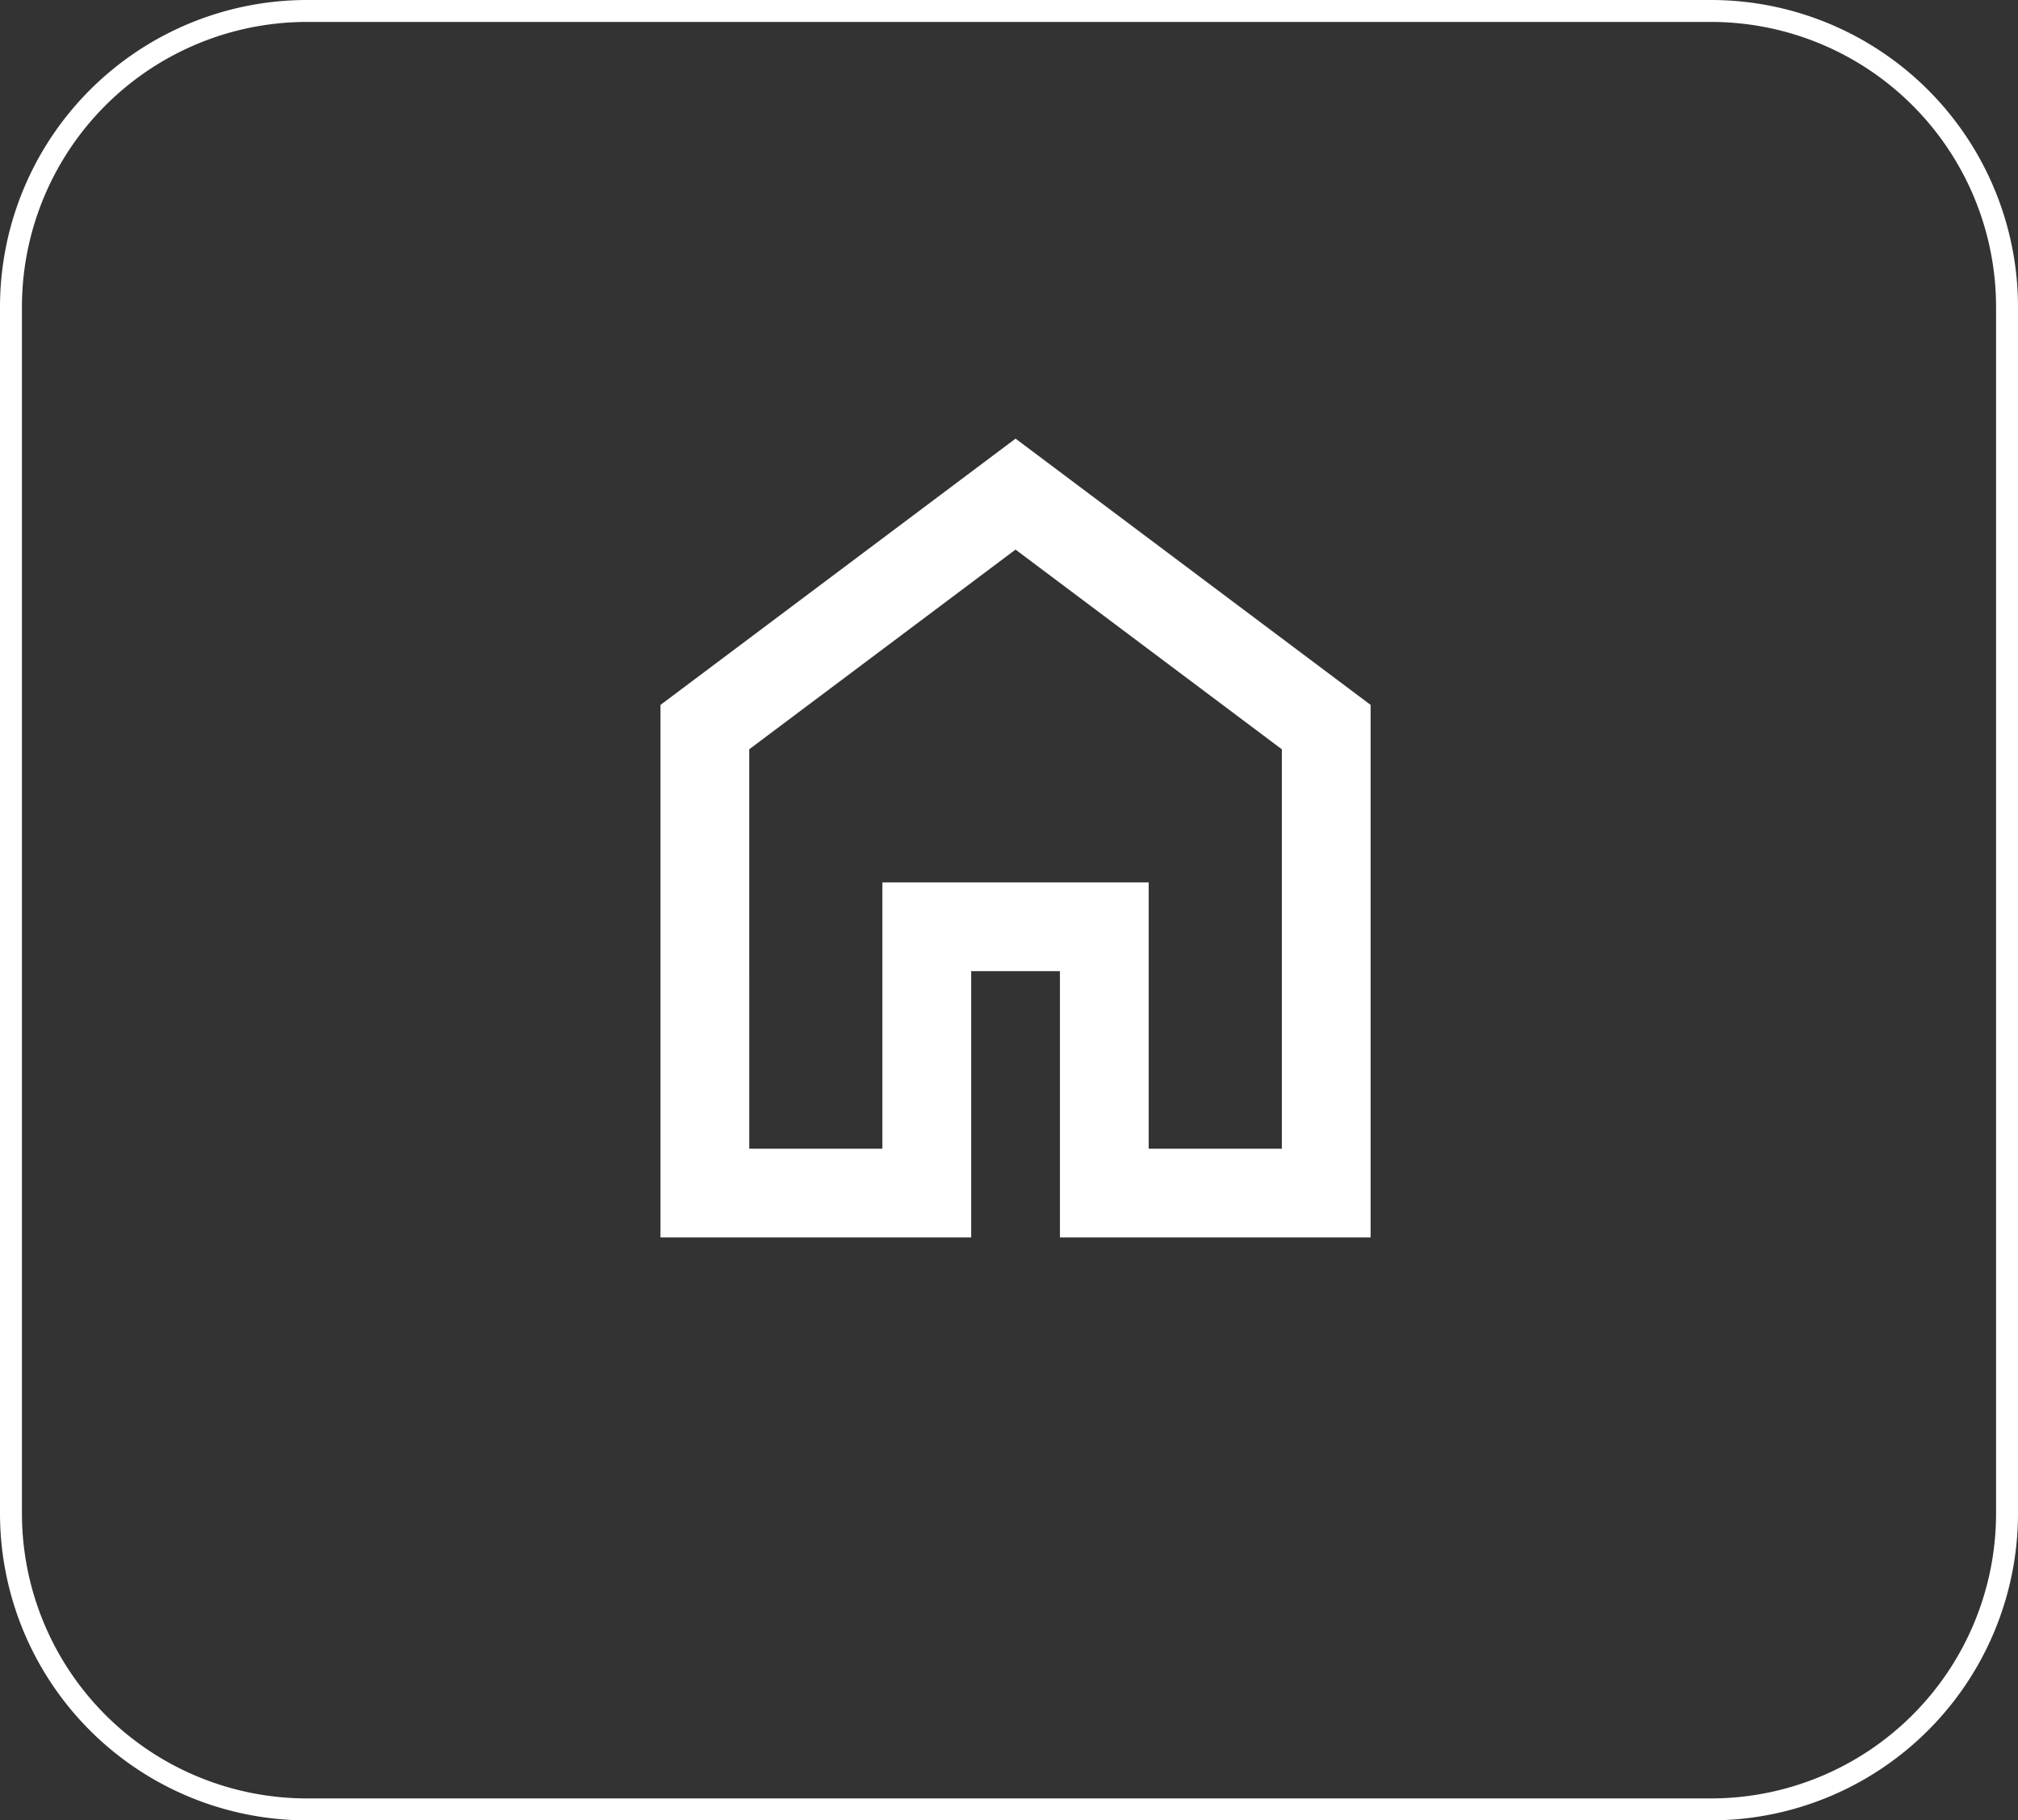
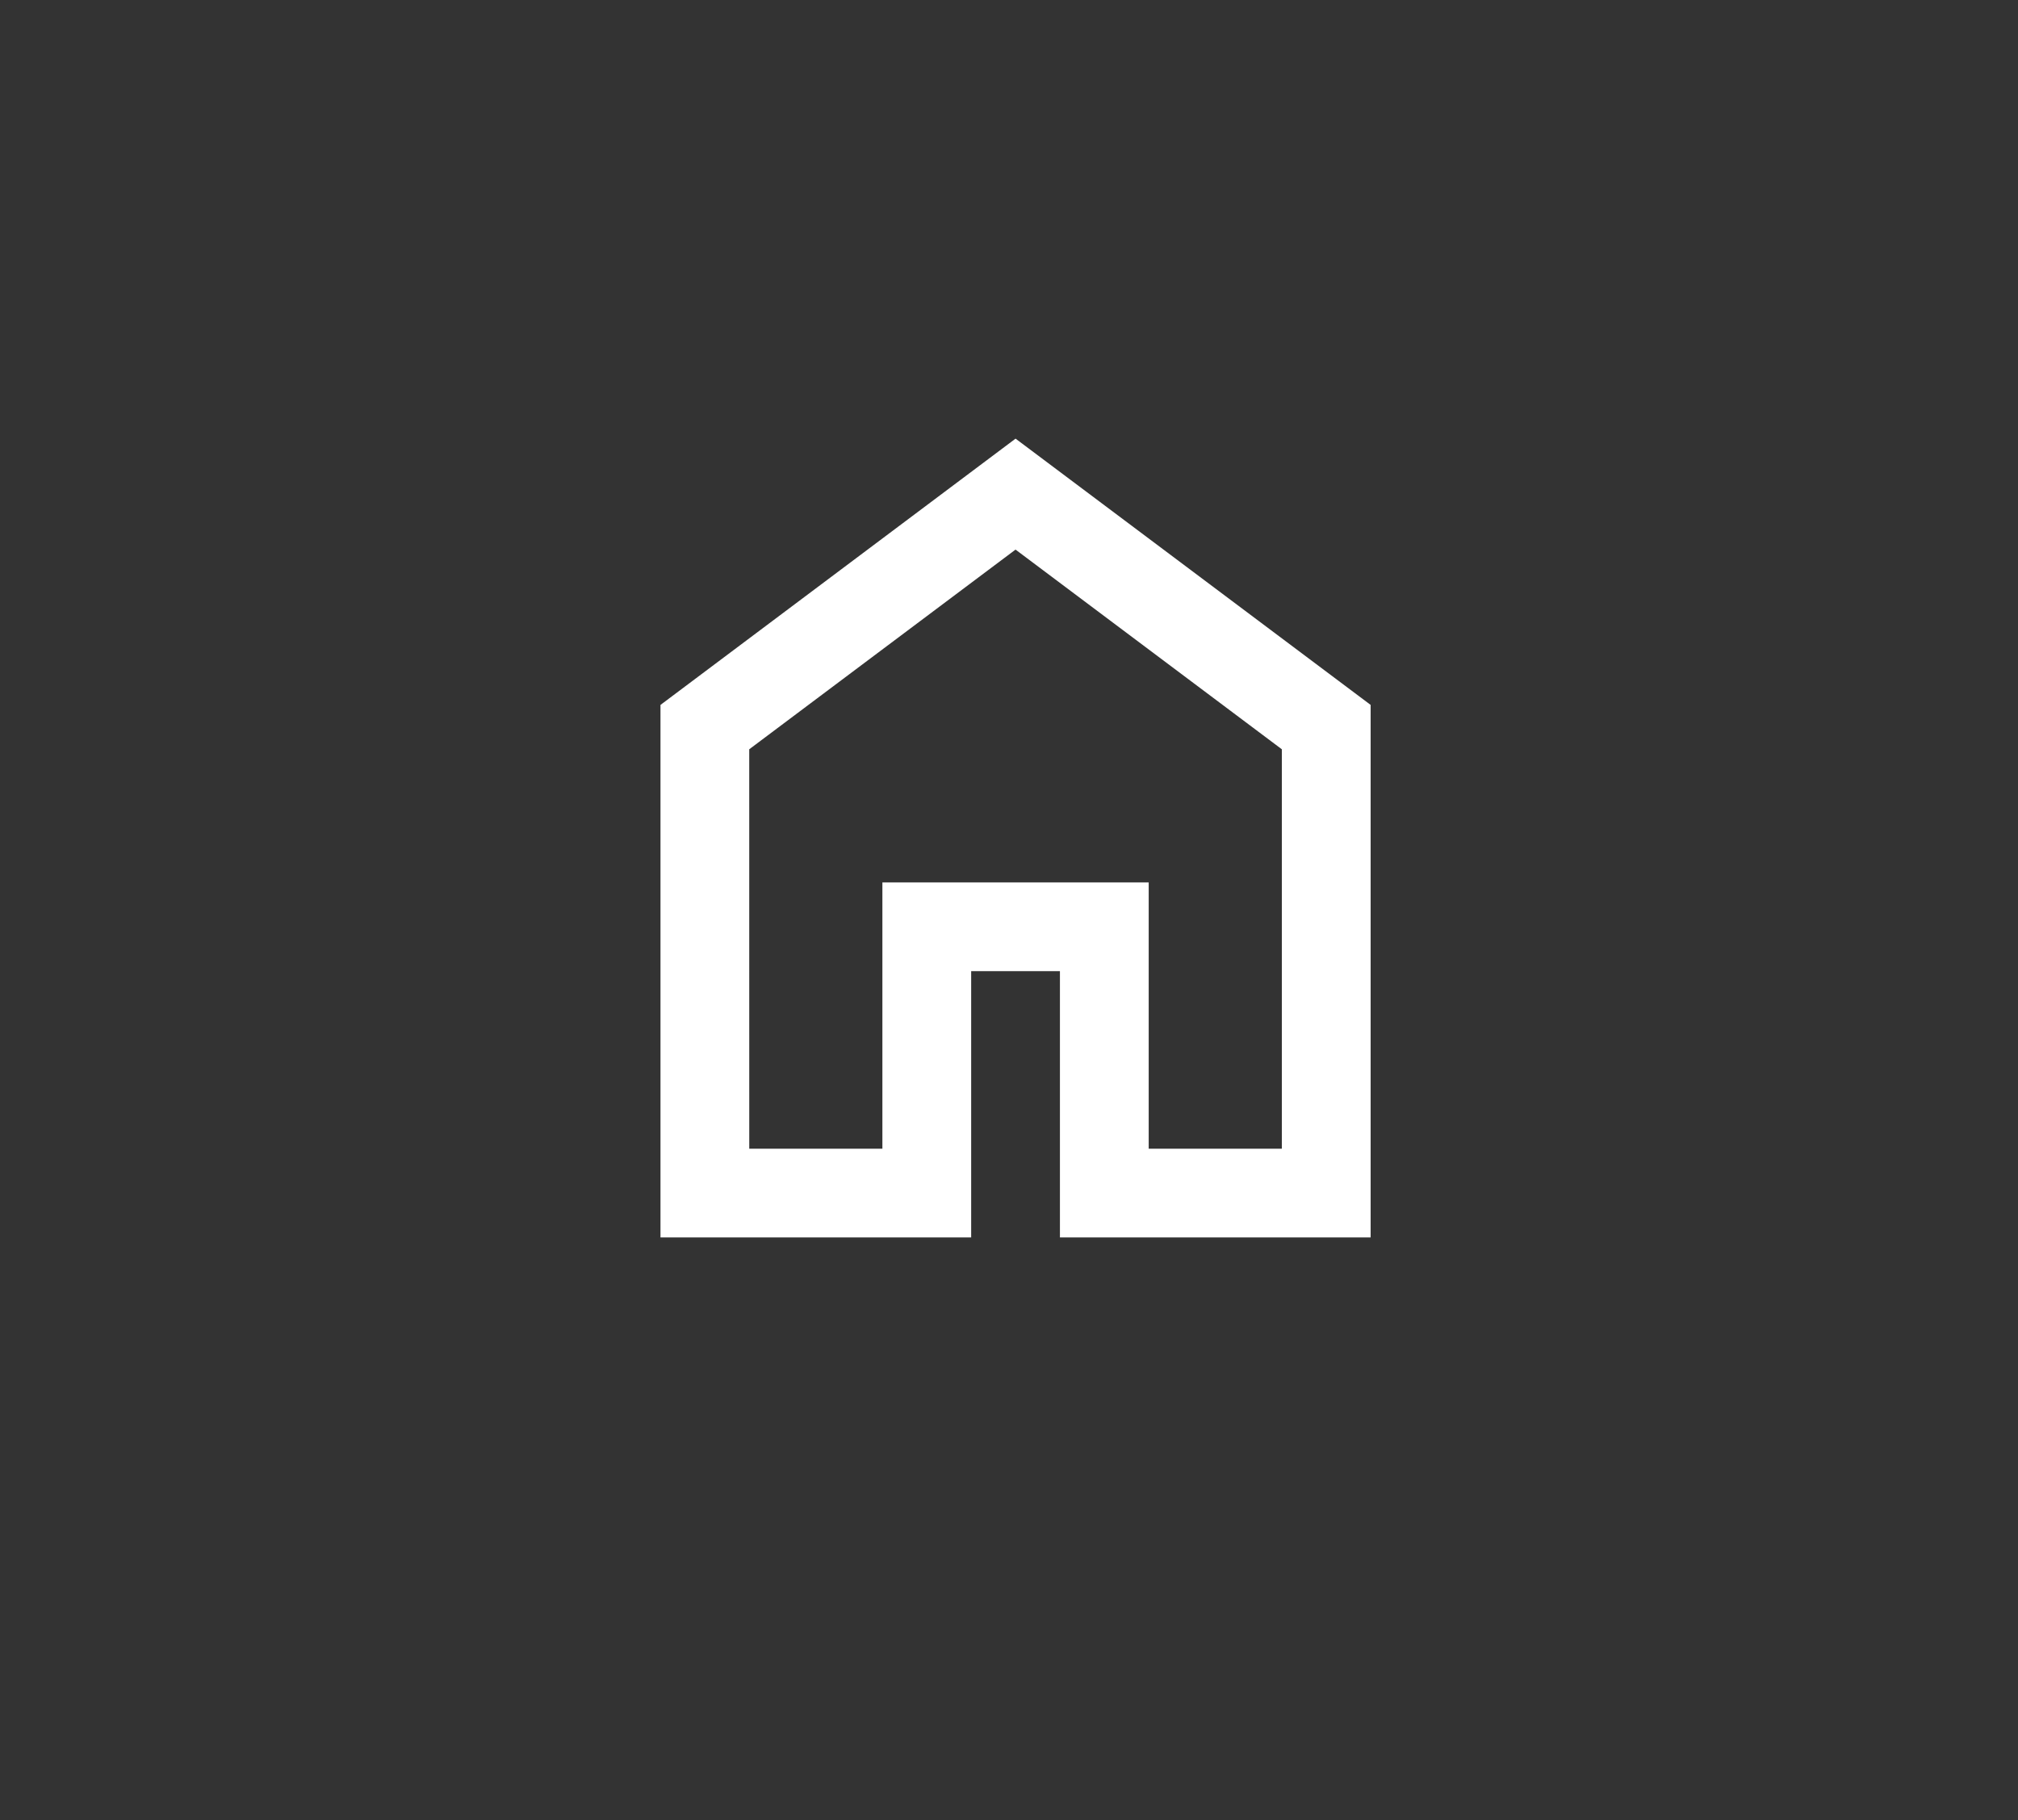
<svg xmlns="http://www.w3.org/2000/svg" width="92" height="83" viewBox="0 0 92 83">
  <rect x="0" y="0" width="92" height="83" fill="#333333" stroke="none" />
  <g transform="translate(-30 -1008)">
-     <path d="M14,1A13,13,0,0,0,1,14V69A13,13,0,0,0,14,82H78A13,13,0,0,0,91,69V14A13,13,0,0,0,78,1H14m0-1H78A14,14,0,0,1,92,14V69A14,14,0,0,1,78,83H14A14,14,0,0,1,0,69V14A14,14,0,0,1,14,0Z" transform="translate(30 1008)" fill="#fff" />
    <path d="M164.047-807.625h6.07v-12.141h12.141v12.141h6.07v-18.211l-12.141-9.105-12.141,9.105ZM160-803.578v-24.281L176.188-840l16.188,12.141v24.281H178.211v-12.141h-4.047v12.141ZM176.188-821.283Z" transform="translate(-99.889 1868)" fill="#fff" />
  </g>
</svg>